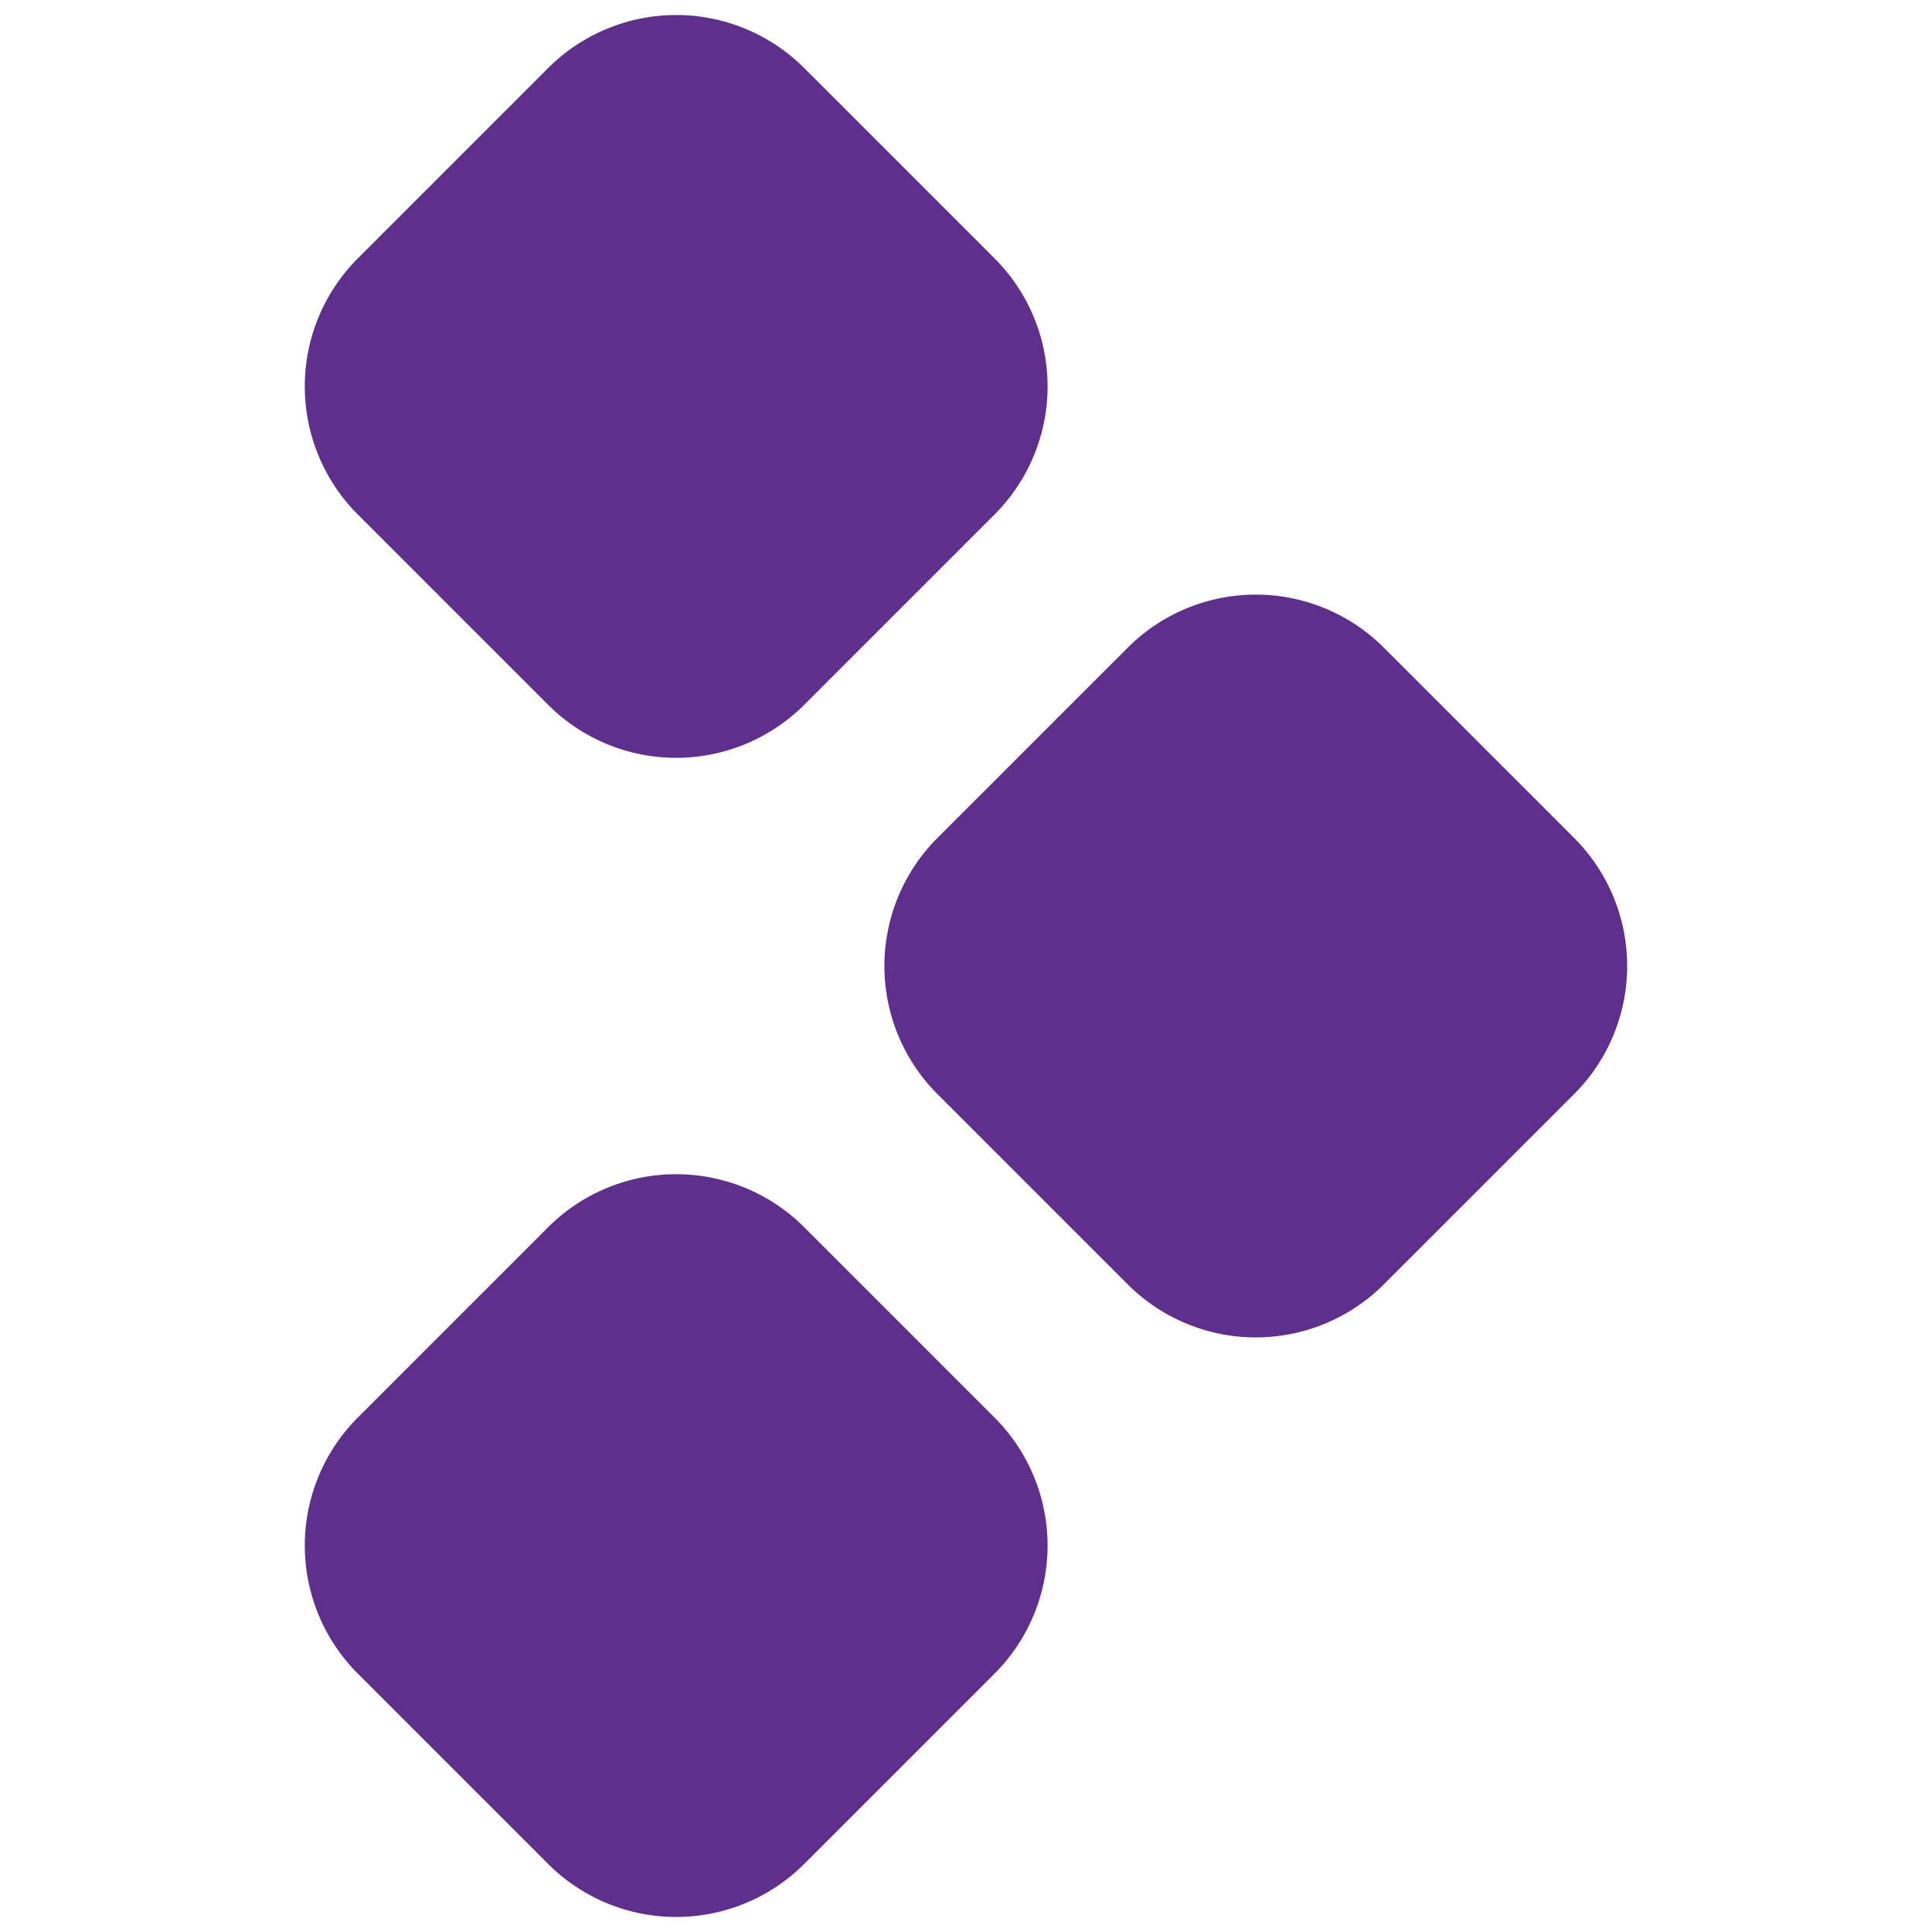
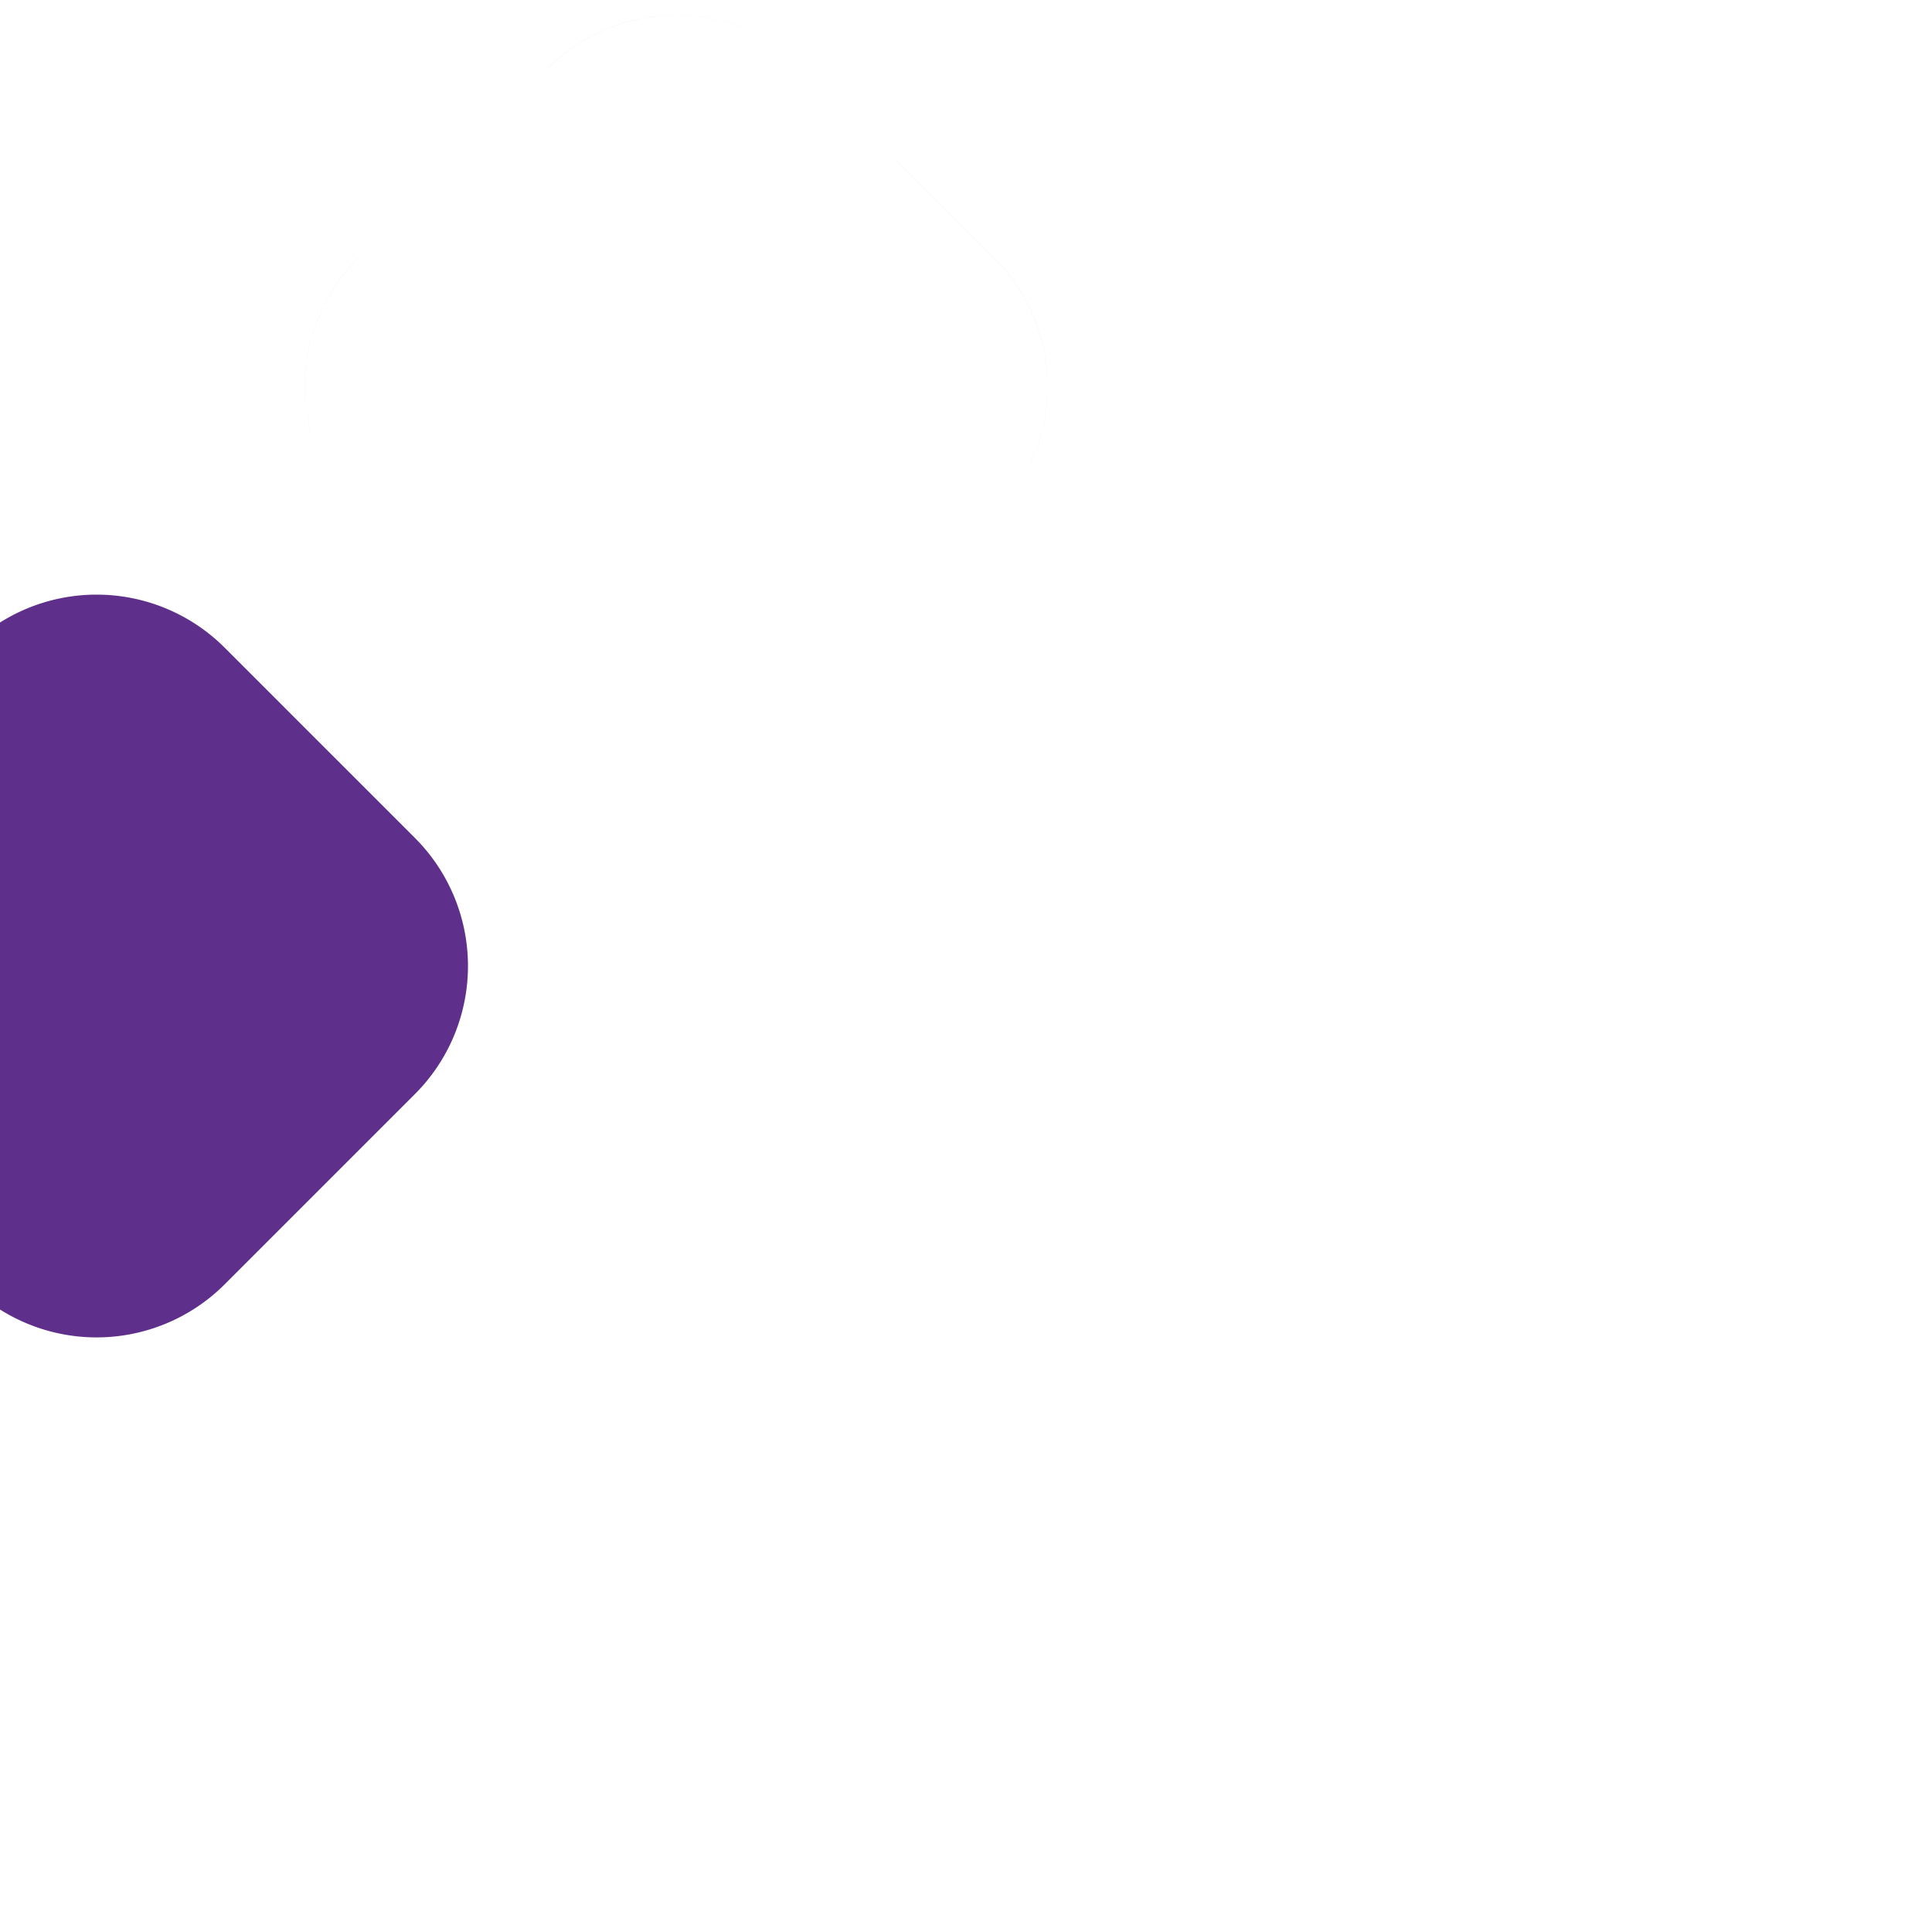
<svg xmlns="http://www.w3.org/2000/svg" width="64" height="64" fill="none">
-   <path fill-rule="evenodd" clip-rule="evenodd" d="M11.854 17.044a6 6 0 010-8.486l6.303-6.303a6 6 0 018.485 0l6.303 6.303a6 6 0 010 8.486l-6.303 6.303a6 6 0 01-8.485 0l-6.303-6.303zm19.2 19.199a6 6 0 010-8.485l6.303-6.303a6 6 0 018.486 0l6.302 6.303a6 6 0 010 8.485l-6.303 6.303a6 6 0 01-8.485 0l-6.303-6.303zm-19.2 10.714a6 6 0 000 8.485l6.303 6.303a6 6 0 008.485 0l6.303-6.303a6 6 0 000-8.485l-6.303-6.303a6 6 0 00-8.485 0l-6.303 6.303z" fill="#5E308C" />
+   <path fill-rule="evenodd" clip-rule="evenodd" d="M11.854 17.044a6 6 0 010-8.486l6.303-6.303a6 6 0 018.485 0l6.303 6.303a6 6 0 010 8.486l-6.303 6.303a6 6 0 01-8.485 0l-6.303-6.303za6 6 0 010-8.485l6.303-6.303a6 6 0 018.486 0l6.302 6.303a6 6 0 010 8.485l-6.303 6.303a6 6 0 01-8.485 0l-6.303-6.303zm-19.2 10.714a6 6 0 000 8.485l6.303 6.303a6 6 0 008.485 0l6.303-6.303a6 6 0 000-8.485l-6.303-6.303a6 6 0 00-8.485 0l-6.303 6.303z" fill="#5E308C" />
</svg>